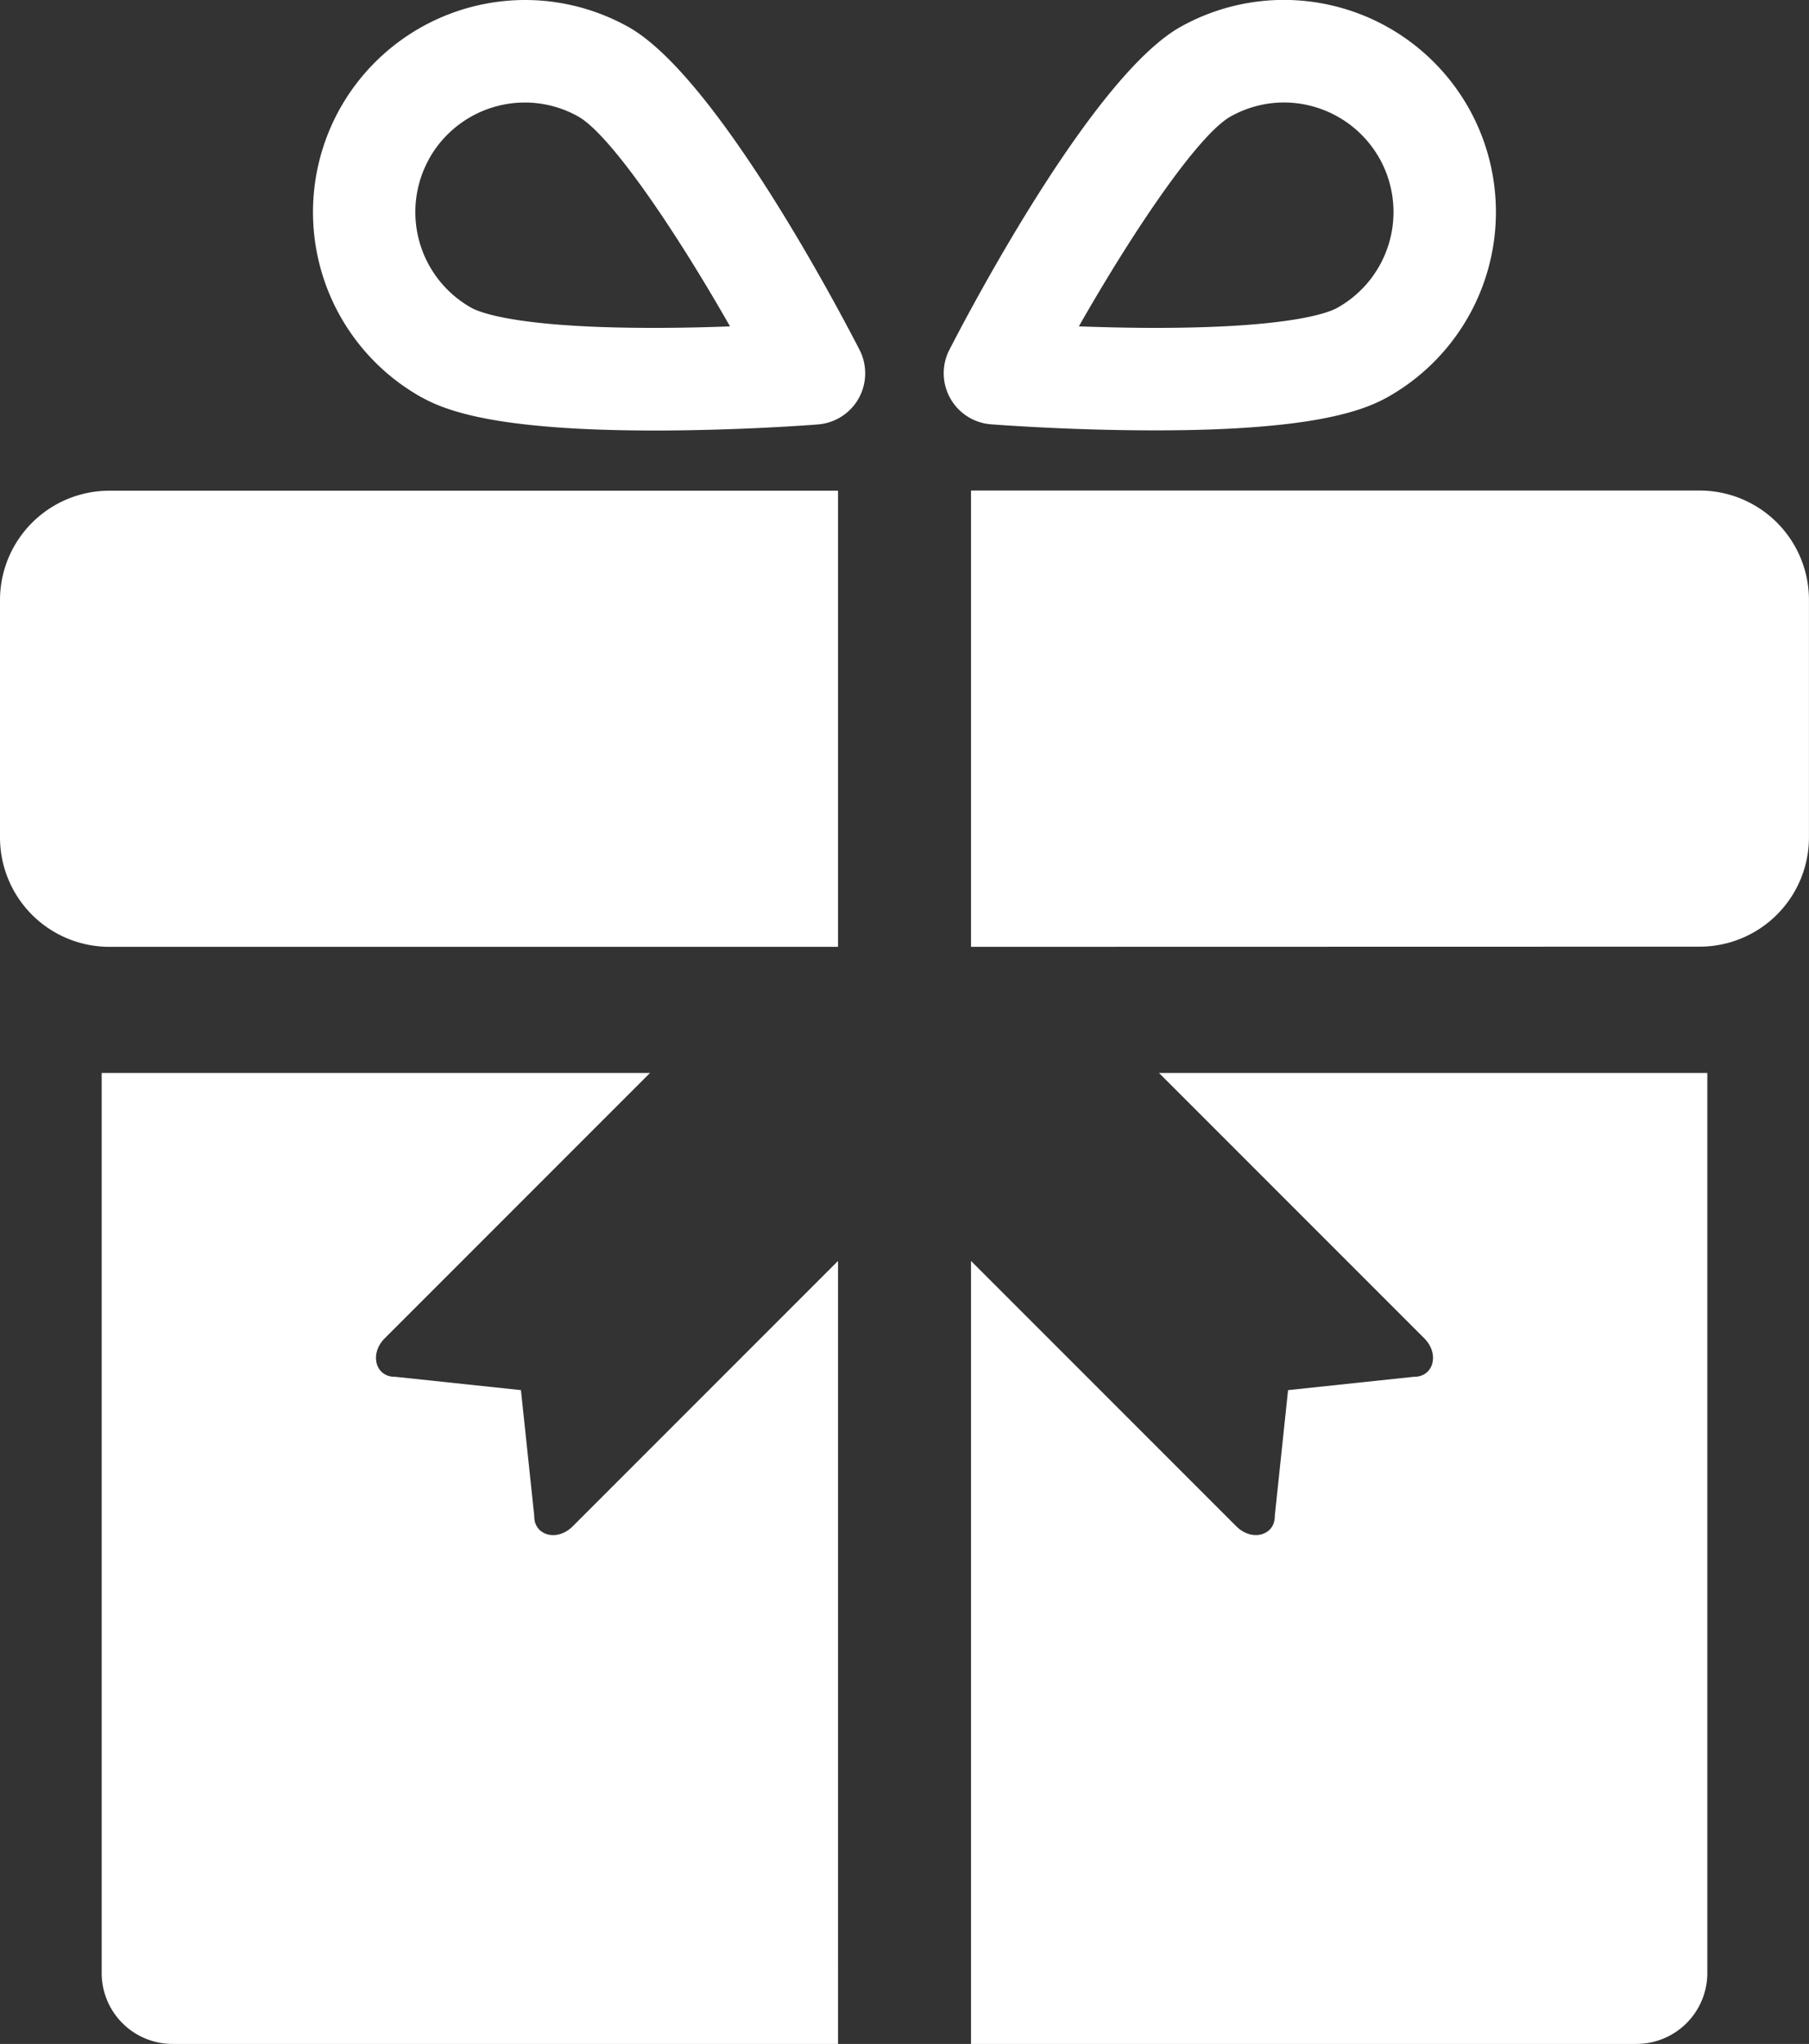
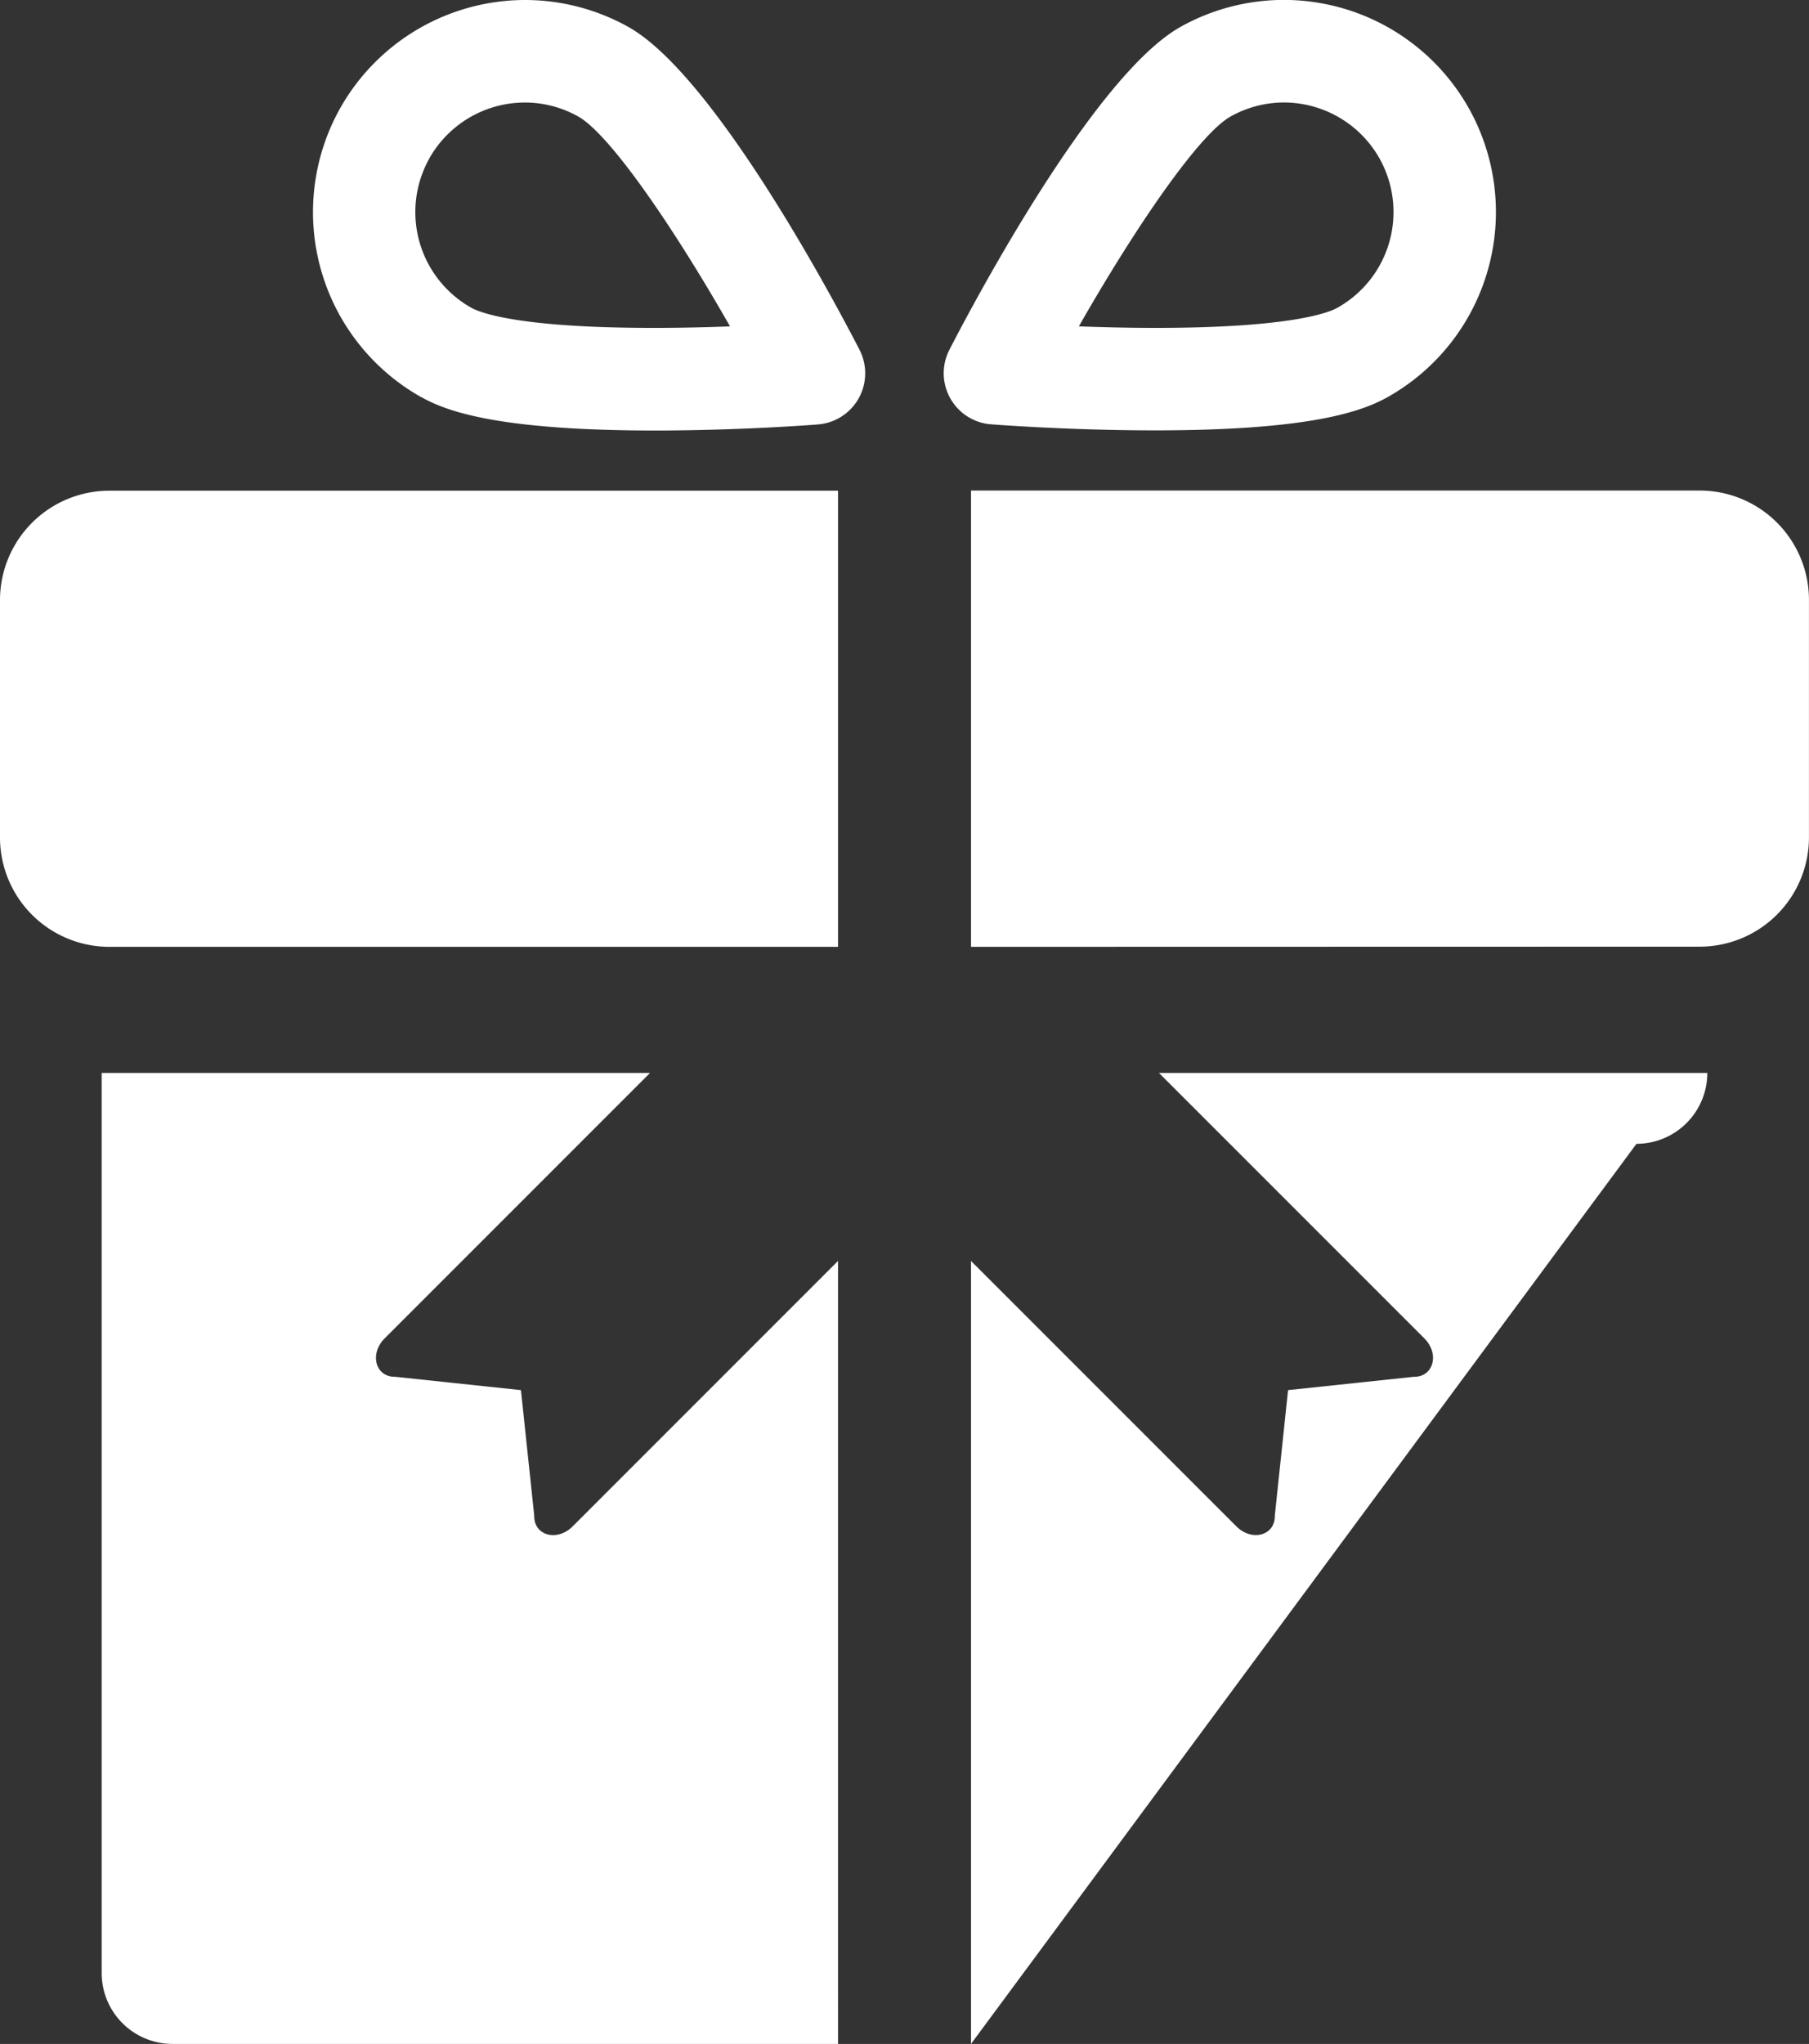
<svg xmlns="http://www.w3.org/2000/svg" width="44.265" height="50" viewBox="0 0 44.265 50">
  <rect x="0" y="0" width="44.265" height="50" fill="#333333" stroke="none" />
-   <path id="Union_1" data-name="Union 1" d="M-3971.24-6360v-19.154l6.493,6.493c.38.38.948.224.94-.256l.325-3.077,3.077-.326c.482.008.637-.56.257-.94l-6.493-6.493h13.418v22.019a1.735,1.735,0,0,1-1.734,1.734Zm-19.538,0a1.734,1.734,0,0,1-1.734-1.734v-22.019h13.418l-6.493,6.493c-.38.38-.225.949.257.94l3.077.326.326,3.077c-.009.482.56.637.94.256l6.493-6.493V-6360Zm19.538-26.838V-6398h17.829a2.675,2.675,0,0,1,2.675,2.677v5.806a2.675,2.675,0,0,1-2.675,2.675Zm-21.083,0a2.676,2.676,0,0,1-2.677-2.675v-5.806a2.677,2.677,0,0,1,2.677-2.677h17.829v11.158Zm21.575-12.782a1.249,1.249,0,0,1-1-.638,1.252,1.252,0,0,1-.02-1.187c.572-1.112,3.538-6.715,5.659-7.9a5.183,5.183,0,0,1,2.522-.657,5.194,5.194,0,0,1,4.535,2.663,5.192,5.192,0,0,1-2,7.057c-.624.347-1.889.81-5.679.81C-3968.823-6399.471-3970.671-6399.614-3970.749-6399.62Zm5.863-7.532c-.779.434-2.356,2.749-3.716,5.136.563.02,1.2.037,1.868.037,3.319,0,4.251-.375,4.456-.491a2.683,2.683,0,0,0,1.037-3.646,2.689,2.689,0,0,0-2.345-1.377A2.681,2.681,0,0,0-3964.885-6407.152Zm-19.8,6.872a5.192,5.192,0,0,1-2-7.057,5.2,5.2,0,0,1,4.535-2.663,5.186,5.186,0,0,1,2.522.657c2.122,1.183,5.086,6.786,5.66,7.9a1.261,1.261,0,0,1-.02,1.187,1.254,1.254,0,0,1-1,.639c-.077.008-1.927.149-4.015.149C-3982.793-6399.472-3984.059-6399.933-3984.681-6400.28Zm.186-5.835a2.684,2.684,0,0,0,1.036,3.646c.207.114,1.138.49,4.458.49.663,0,1.3-.015,1.868-.037-1.36-2.388-2.937-4.7-3.716-5.135a2.665,2.665,0,0,0-1.3-.341A2.687,2.687,0,0,0-3984.5-6406.116Z" transform="translate(3995 6410)" fill="#fff" />
+   <path id="Union_1" data-name="Union 1" d="M-3971.24-6360v-19.154l6.493,6.493c.38.38.948.224.94-.256l.325-3.077,3.077-.326c.482.008.637-.56.257-.94l-6.493-6.493h13.418a1.735,1.735,0,0,1-1.734,1.734Zm-19.538,0a1.734,1.734,0,0,1-1.734-1.734v-22.019h13.418l-6.493,6.493c-.38.38-.225.949.257.94l3.077.326.326,3.077c-.009.482.56.637.94.256l6.493-6.493V-6360Zm19.538-26.838V-6398h17.829a2.675,2.675,0,0,1,2.675,2.677v5.806a2.675,2.675,0,0,1-2.675,2.675Zm-21.083,0a2.676,2.676,0,0,1-2.677-2.675v-5.806a2.677,2.677,0,0,1,2.677-2.677h17.829v11.158Zm21.575-12.782a1.249,1.249,0,0,1-1-.638,1.252,1.252,0,0,1-.02-1.187c.572-1.112,3.538-6.715,5.659-7.9a5.183,5.183,0,0,1,2.522-.657,5.194,5.194,0,0,1,4.535,2.663,5.192,5.192,0,0,1-2,7.057c-.624.347-1.889.81-5.679.81C-3968.823-6399.471-3970.671-6399.614-3970.749-6399.62Zm5.863-7.532c-.779.434-2.356,2.749-3.716,5.136.563.02,1.2.037,1.868.037,3.319,0,4.251-.375,4.456-.491a2.683,2.683,0,0,0,1.037-3.646,2.689,2.689,0,0,0-2.345-1.377A2.681,2.681,0,0,0-3964.885-6407.152Zm-19.8,6.872a5.192,5.192,0,0,1-2-7.057,5.2,5.2,0,0,1,4.535-2.663,5.186,5.186,0,0,1,2.522.657c2.122,1.183,5.086,6.786,5.66,7.9a1.261,1.261,0,0,1-.02,1.187,1.254,1.254,0,0,1-1,.639c-.077.008-1.927.149-4.015.149C-3982.793-6399.472-3984.059-6399.933-3984.681-6400.28Zm.186-5.835a2.684,2.684,0,0,0,1.036,3.646c.207.114,1.138.49,4.458.49.663,0,1.3-.015,1.868-.037-1.36-2.388-2.937-4.7-3.716-5.135a2.665,2.665,0,0,0-1.3-.341A2.687,2.687,0,0,0-3984.5-6406.116Z" transform="translate(3995 6410)" fill="#fff" />
</svg>